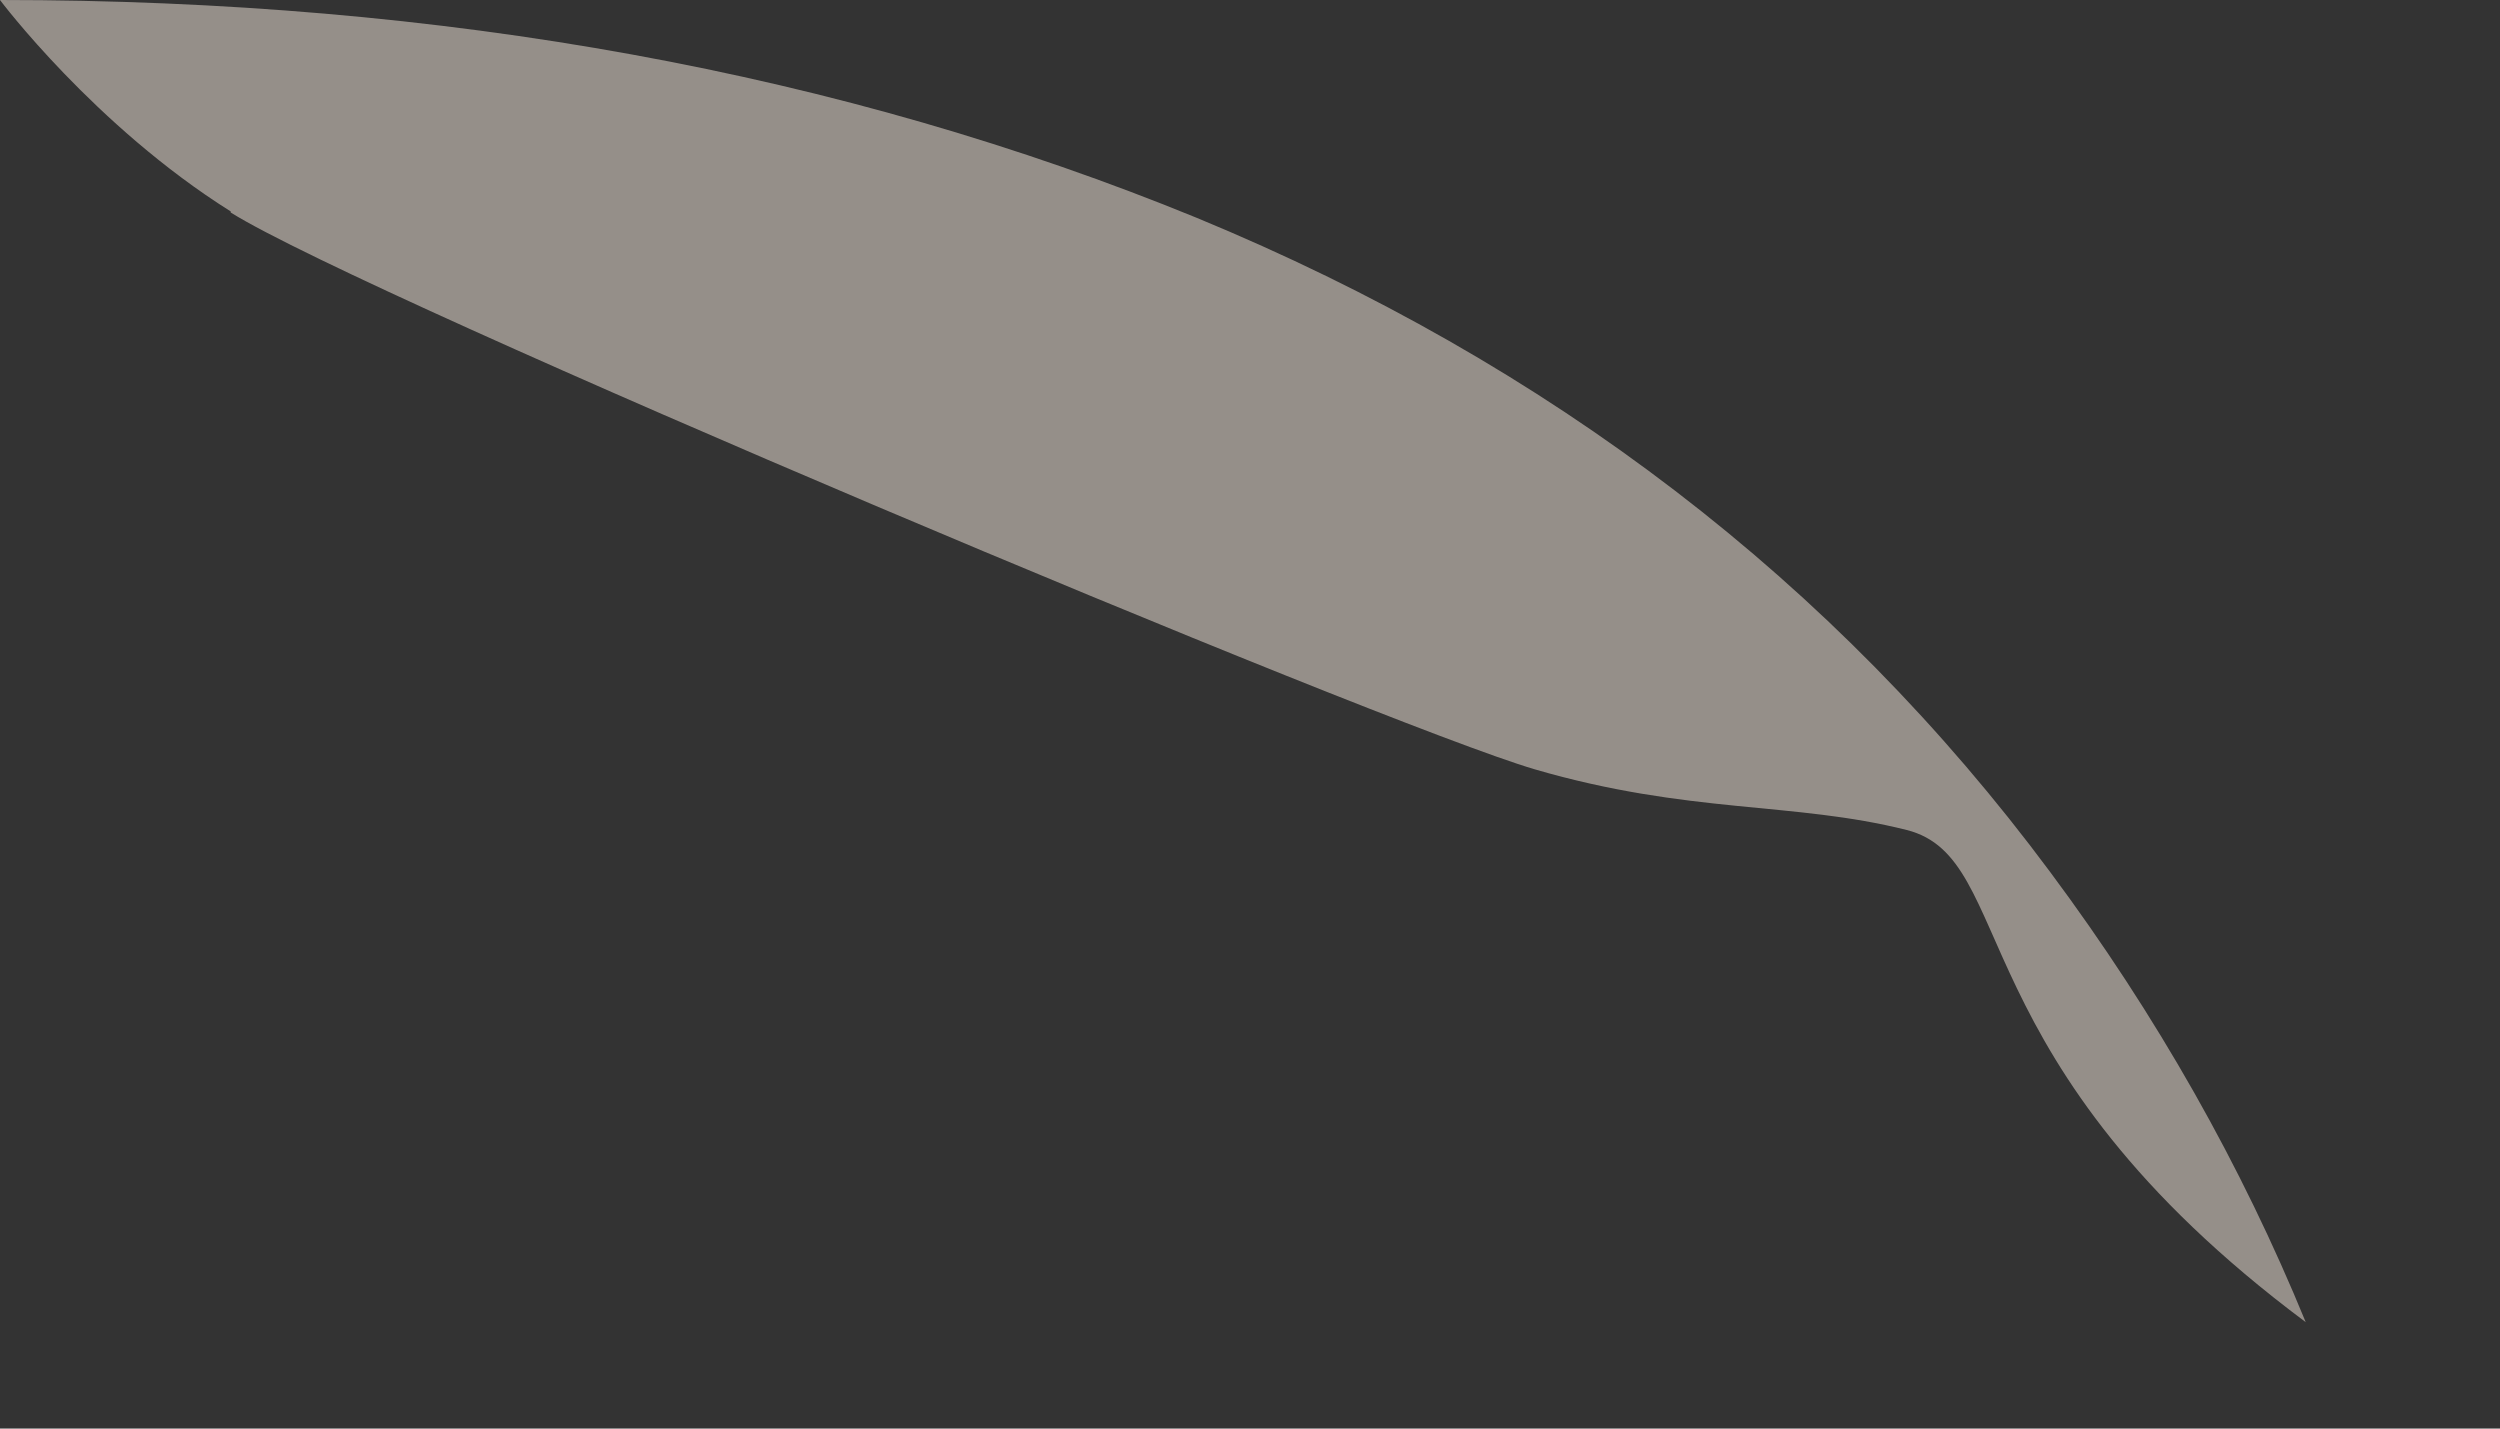
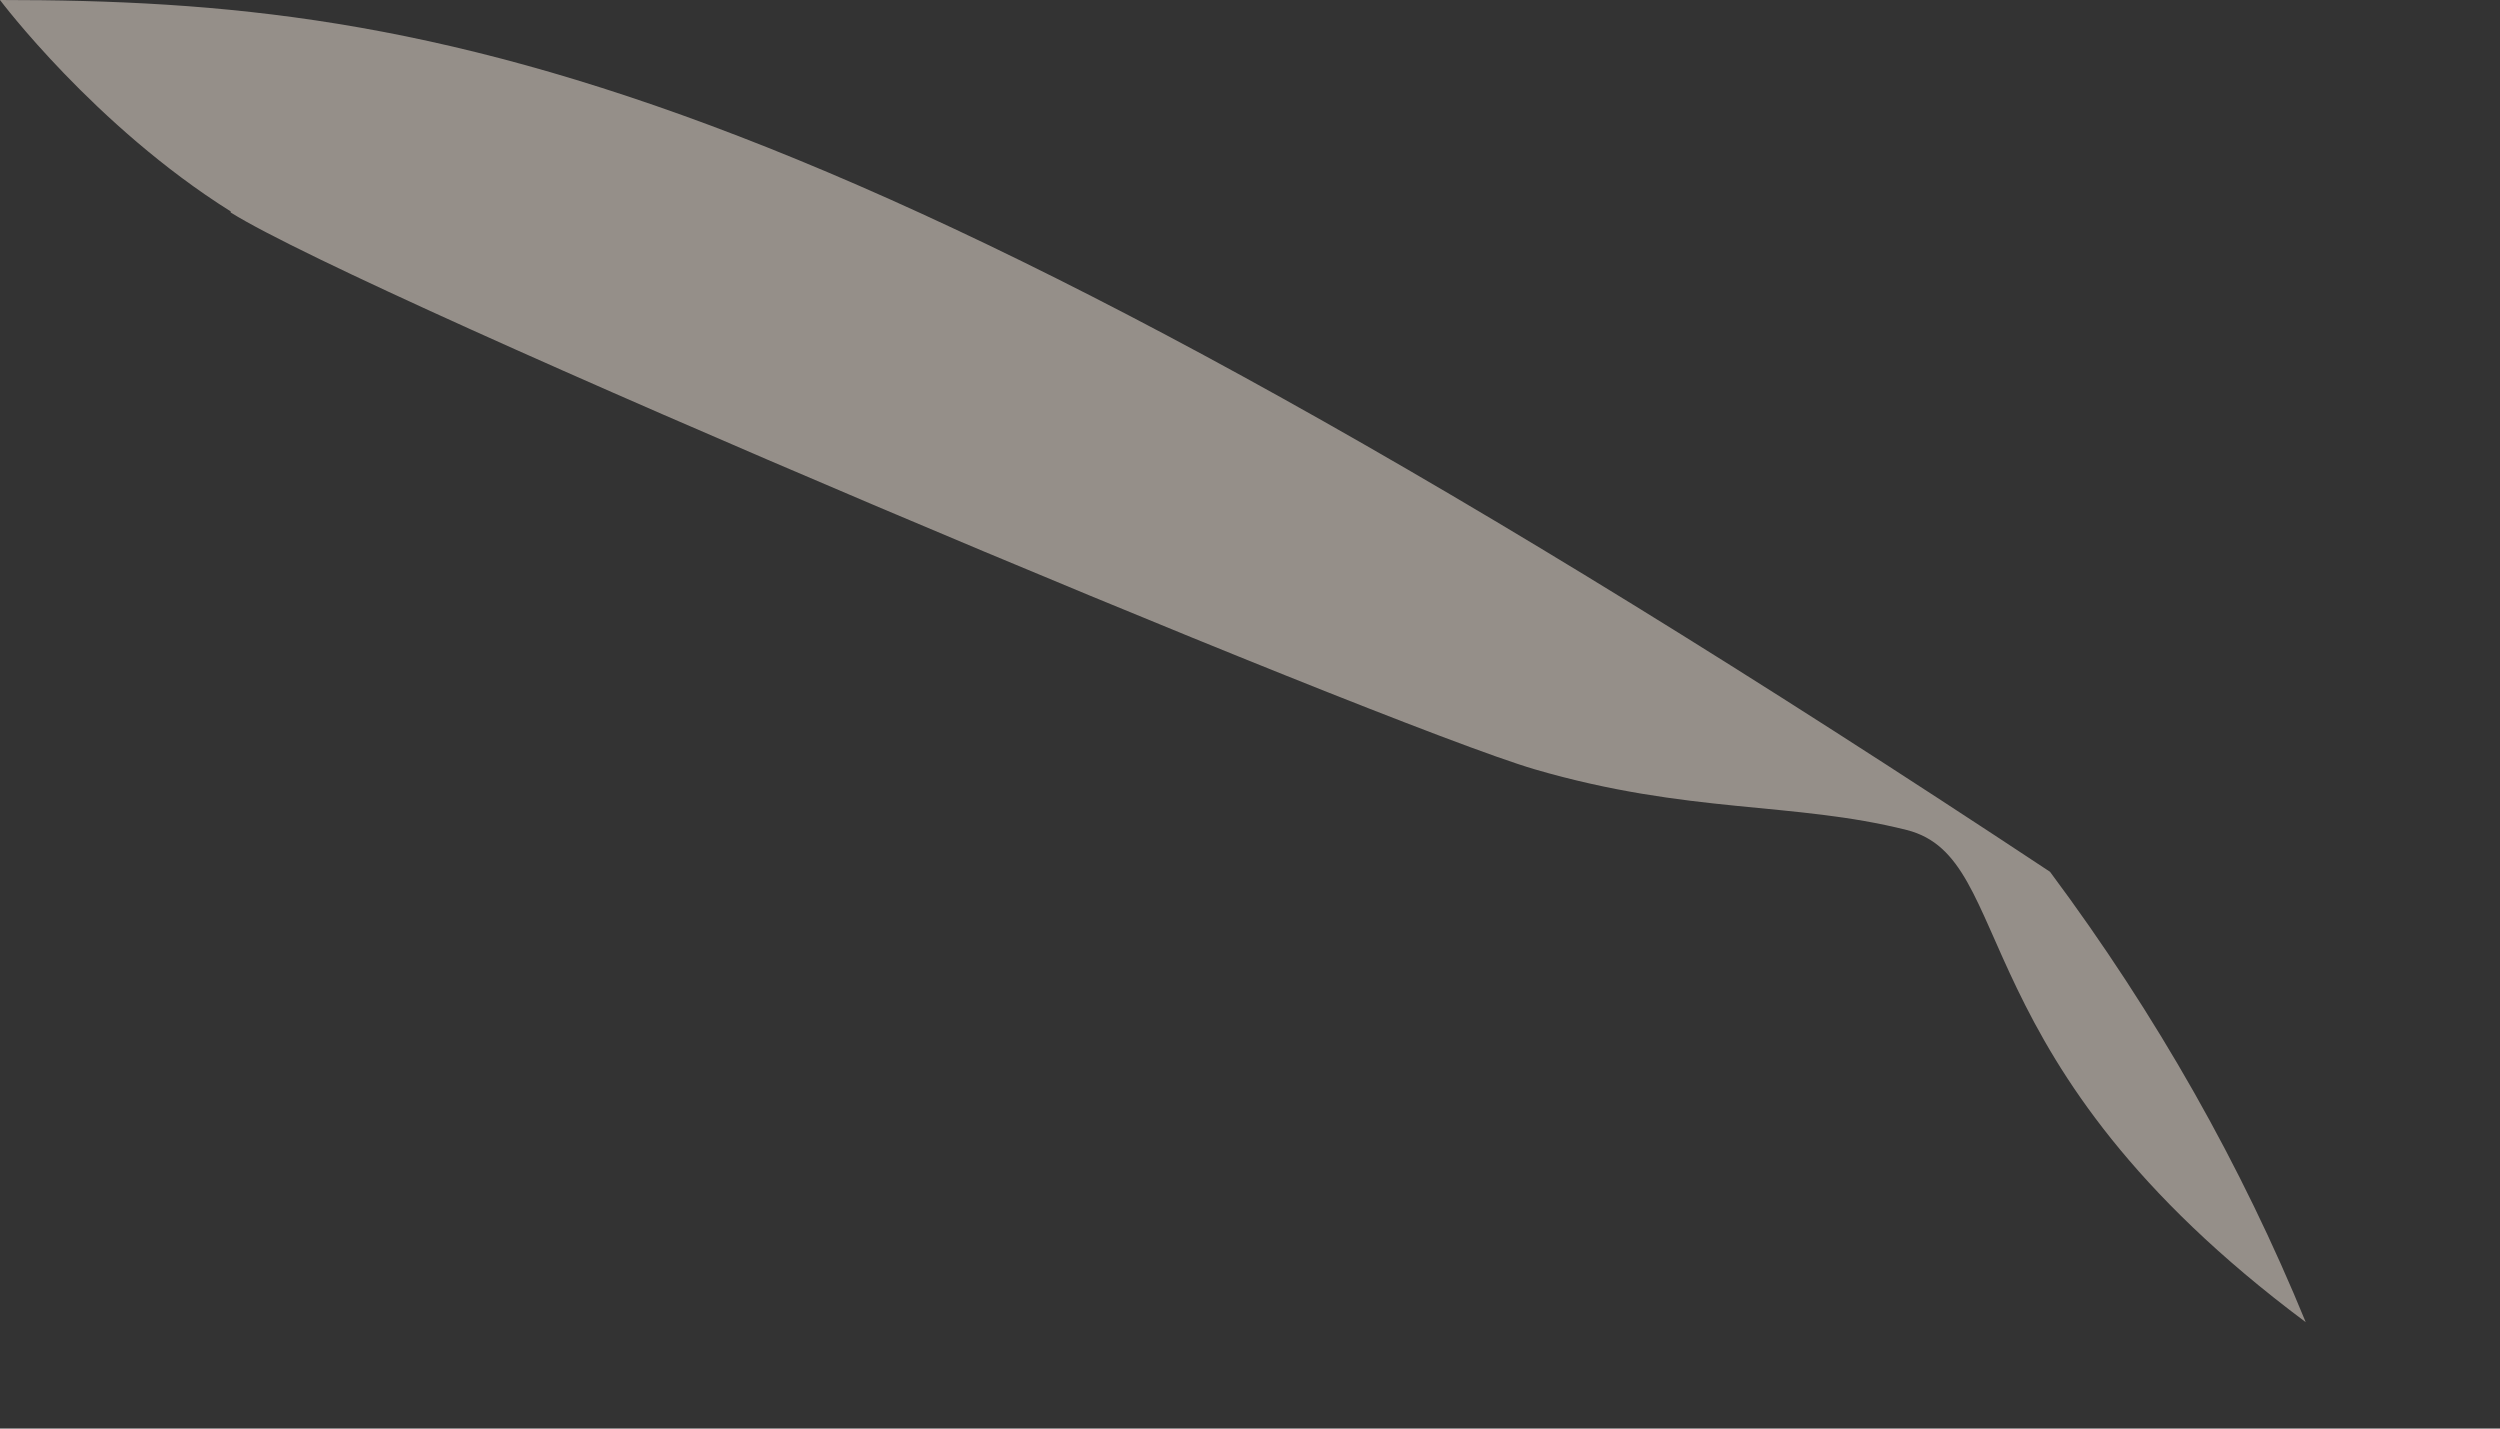
<svg xmlns="http://www.w3.org/2000/svg" fill="none" height="100%" overflow="visible" preserveAspectRatio="none" style="display: block;" viewBox="0 0 7 4" width="100%">
  <rect x="0" y="0" width="7" height="4" fill="#333333" stroke="none" />
  <g id="Vector" opacity="0.5" style="mix-blend-mode:multiply">
-     <path d="M0.646 0.595C1.029 0.835 3.865 2.027 4.297 2.154C4.729 2.28 5.021 2.244 5.339 2.324C5.654 2.404 5.476 2.971 6.456 3.702C6.277 3.265 6.04 2.844 5.74 2.441C5.137 1.629 4.341 1.019 3.351 0.61C2.36 0.204 1.244 0 0 0C0 0 0.264 0.352 0.646 0.592V0.595Z" fill="#F8EBE0" />
+     <path d="M0.646 0.595C1.029 0.835 3.865 2.027 4.297 2.154C4.729 2.28 5.021 2.244 5.339 2.324C5.654 2.404 5.476 2.971 6.456 3.702C6.277 3.265 6.04 2.844 5.74 2.441C2.36 0.204 1.244 0 0 0C0 0 0.264 0.352 0.646 0.592V0.595Z" fill="#F8EBE0" />
  </g>
</svg>